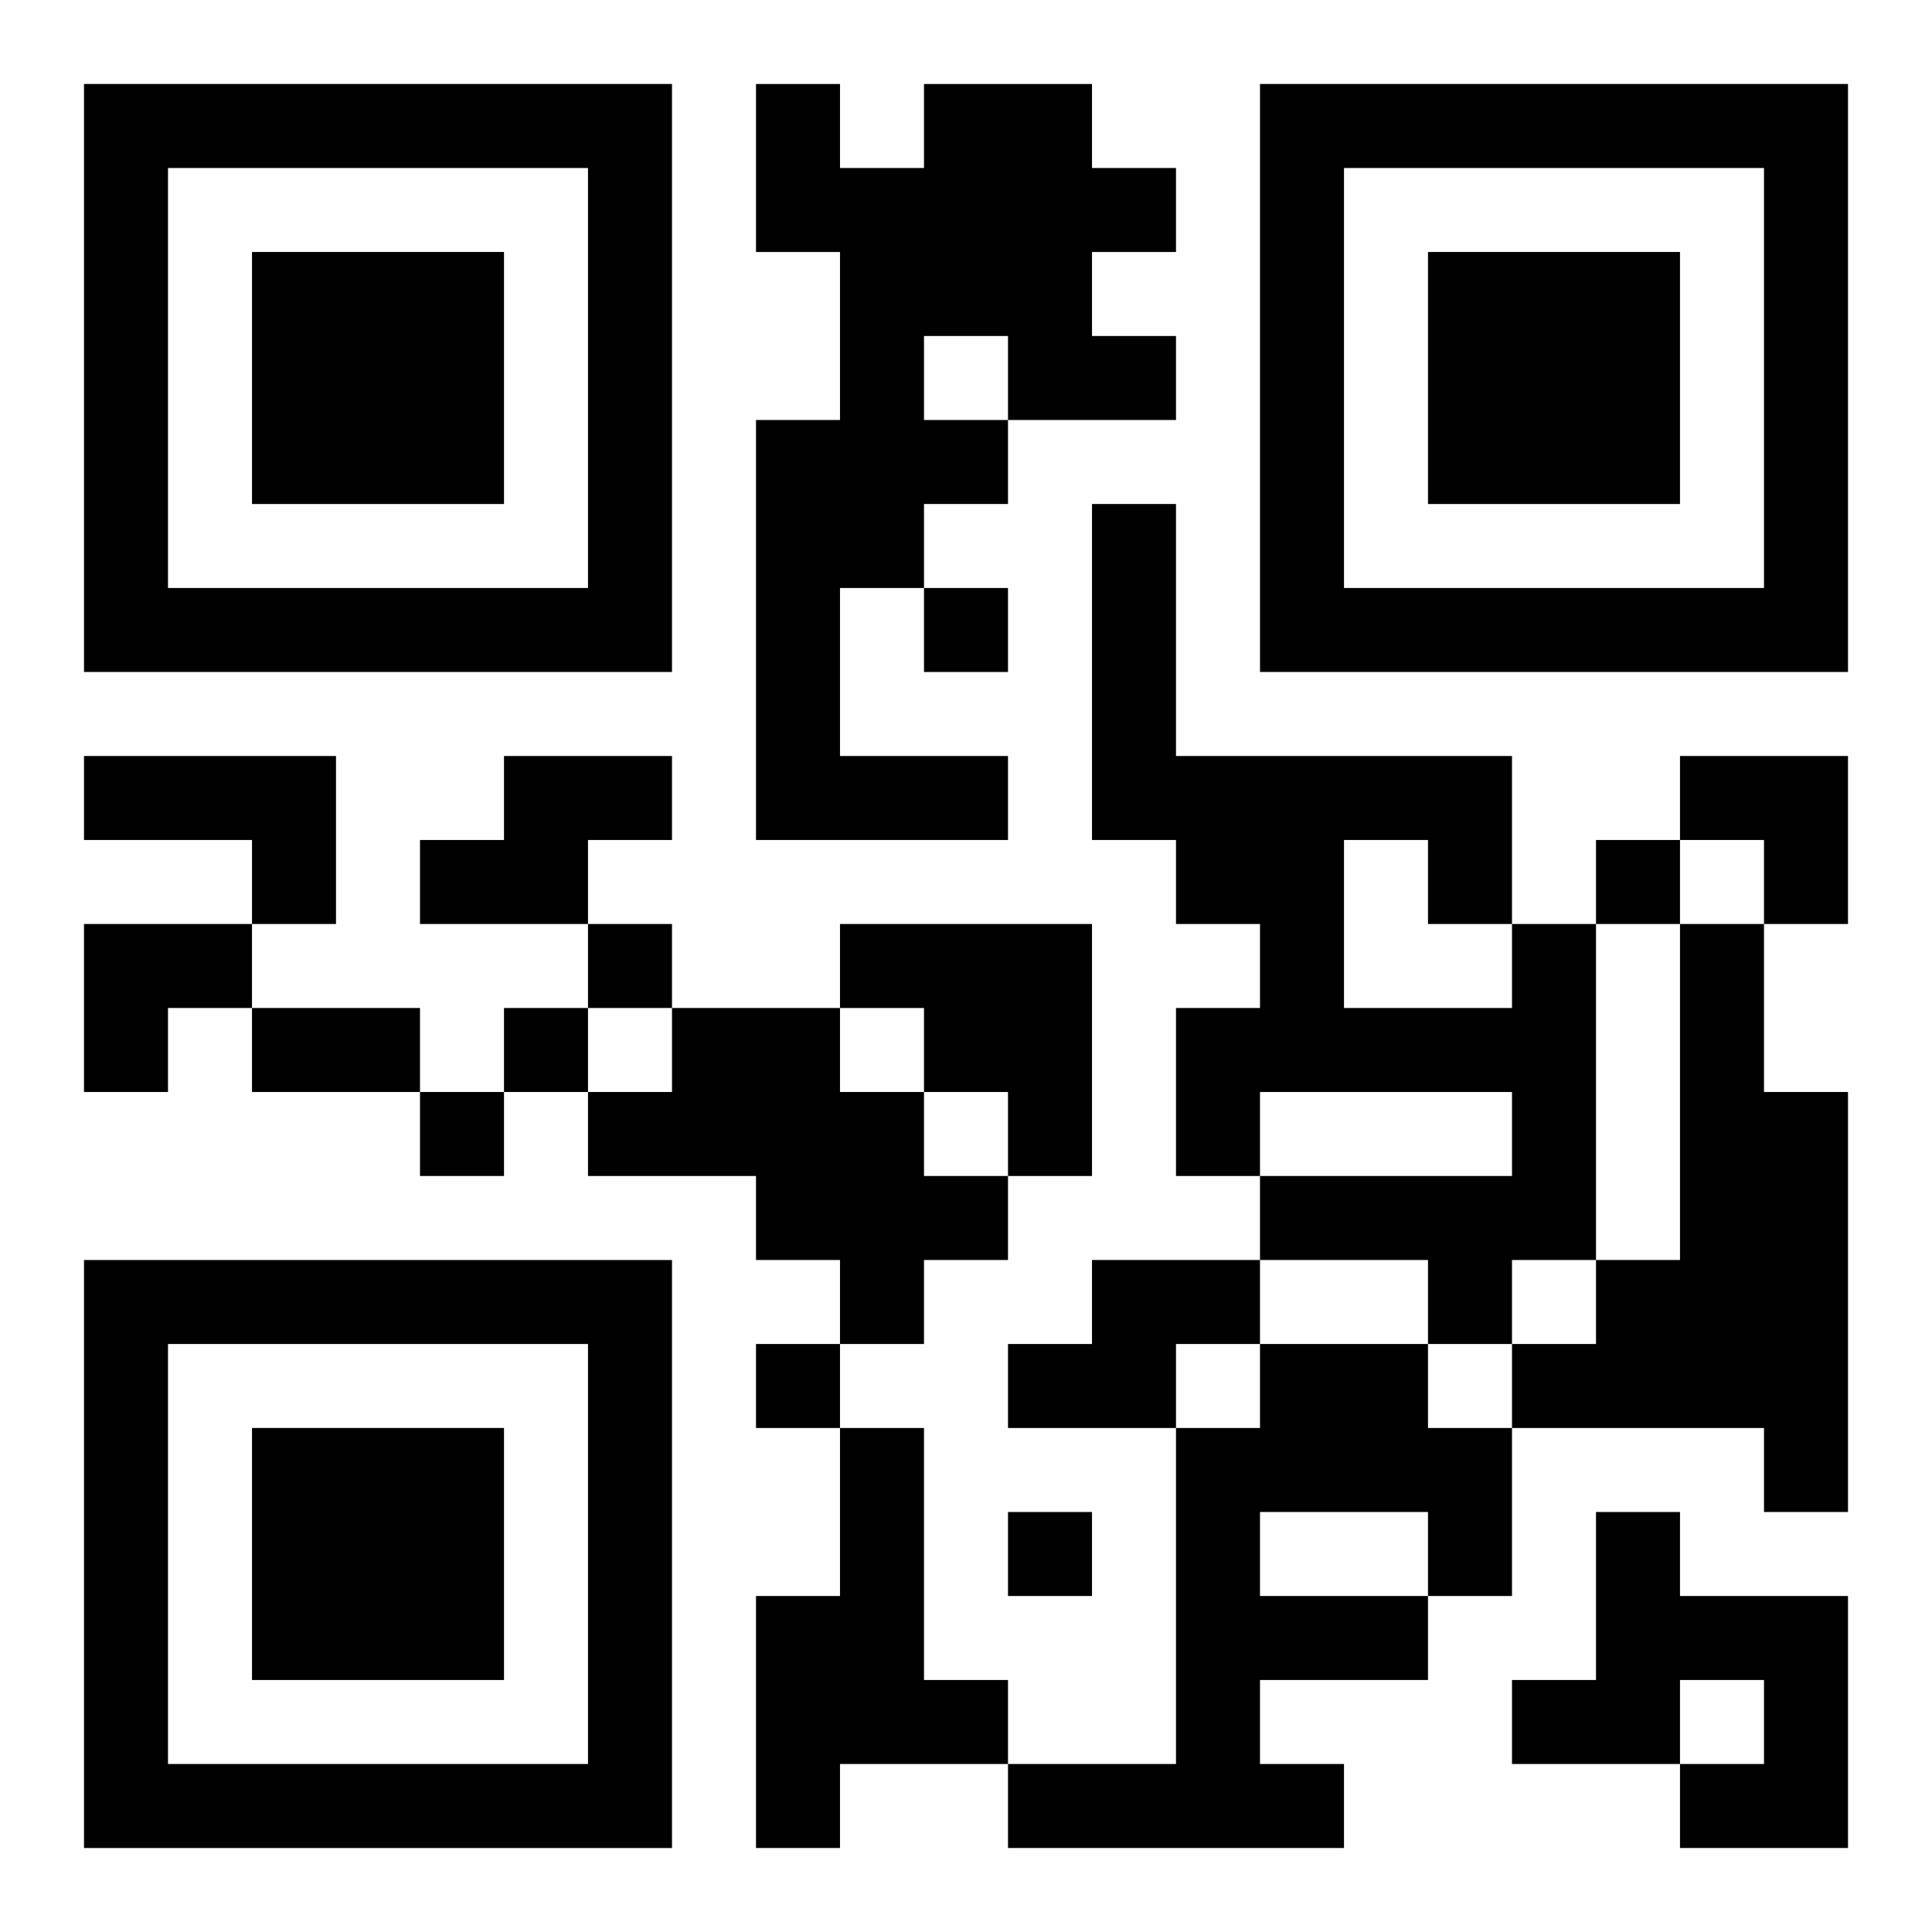
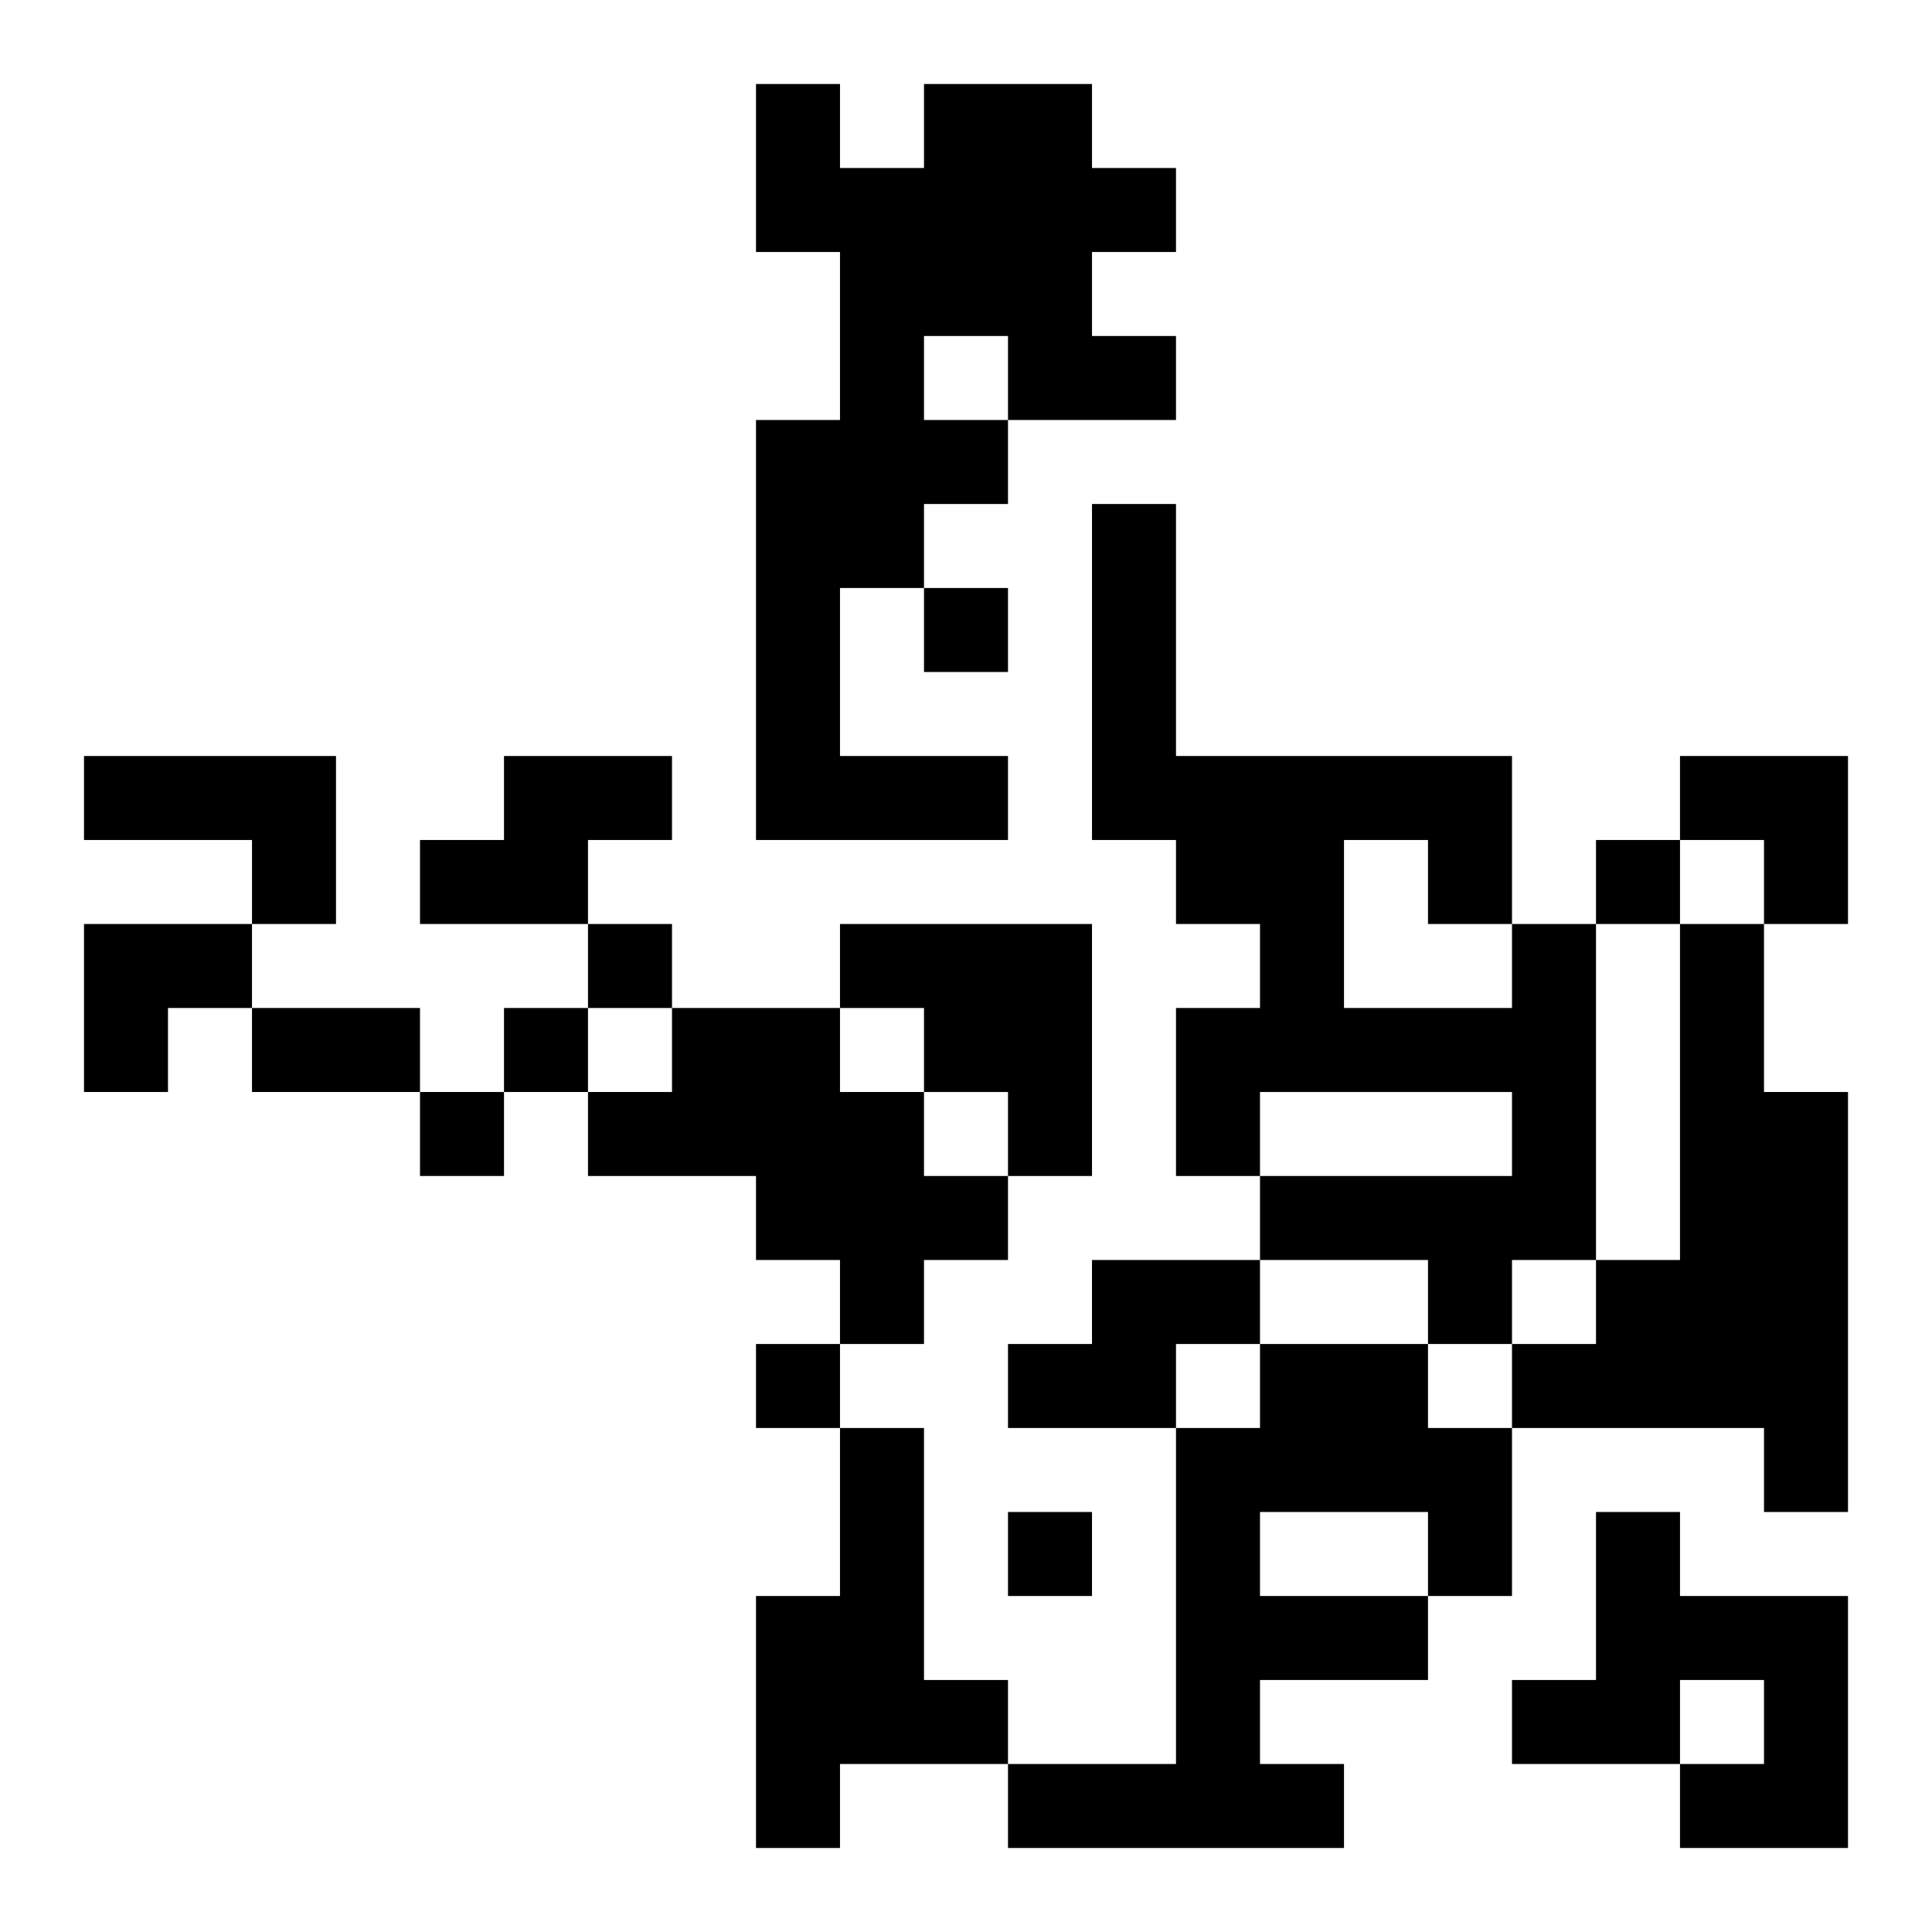
<svg xmlns="http://www.w3.org/2000/svg" xmlns:xlink="http://www.w3.org/1999/xlink" width="250" height="250" baseProfile="full" version="1.1" viewBox="-1 -1 23 23">
  <symbol id="a">
-     <path d="m0 7v7h7v-7h-7zm1 1h5v5h-5v-5zm1 1v3h3v-3h-3z" />
-   </symbol>
+     </symbol>
  <use y="-7" xlink:href="#a" />
  <use y="7" xlink:href="#a" />
  <use x="14" y="-7" xlink:href="#a" />
  <path d="m10 0h2v1h1v1h-1v1h1v1h-2v1h-1v1h-1v2h2v1h-3v-5h1v-2h-1v-2h1v1h1v-1m0 3v1h1v-1h-1m-10 5h3v2h-1v-1h-2v-1m5 0h2v1h-1v1h-2v-1h1v-1m4 2h3v3h-1v-1h-1v-1h-1v-1m8 0h1v4h-1v1h-1v-1h-2v-1h3v-1h-3v1h-1v-2h1v-1h-1v-1h-1v-4h1v3h4v2m-2-1v2h2v-1h-1v-1h-1m4 1h1v2h1v5h-1v-1h-3v-1h1v-1h1v-4m-12 1h2v1h1v1h1v1h-1v1h-1v-1h-1v-1h-2v-1h1v-1m5 3h2v1h-1v1h-2v-1h1v-1m2 1h2v1h1v2h-1v1h-2v1h1v1h-4v-1h2v-4h1v-1m0 2v1h2v-1h-2m-5-1h1v3h1v1h-2v1h-1v-3h1v-2m9 1h1v1h2v3h-2v-1h1v-1h-1v1h-2v-1h1v-2m-8-11v1h1v-1h-1m8 3v1h1v-1h-1m-12 1v1h1v-1h-1m-1 1v1h1v-1h-1m-1 1v1h1v-1h-1m4 3v1h1v-1h-1m3 2v1h1v-1h-1m-9-6h2v1h-2v-1m17-3h2v2h-1v-1h-1zm-19 2h2v1h-1v1h-1z" />
</svg>